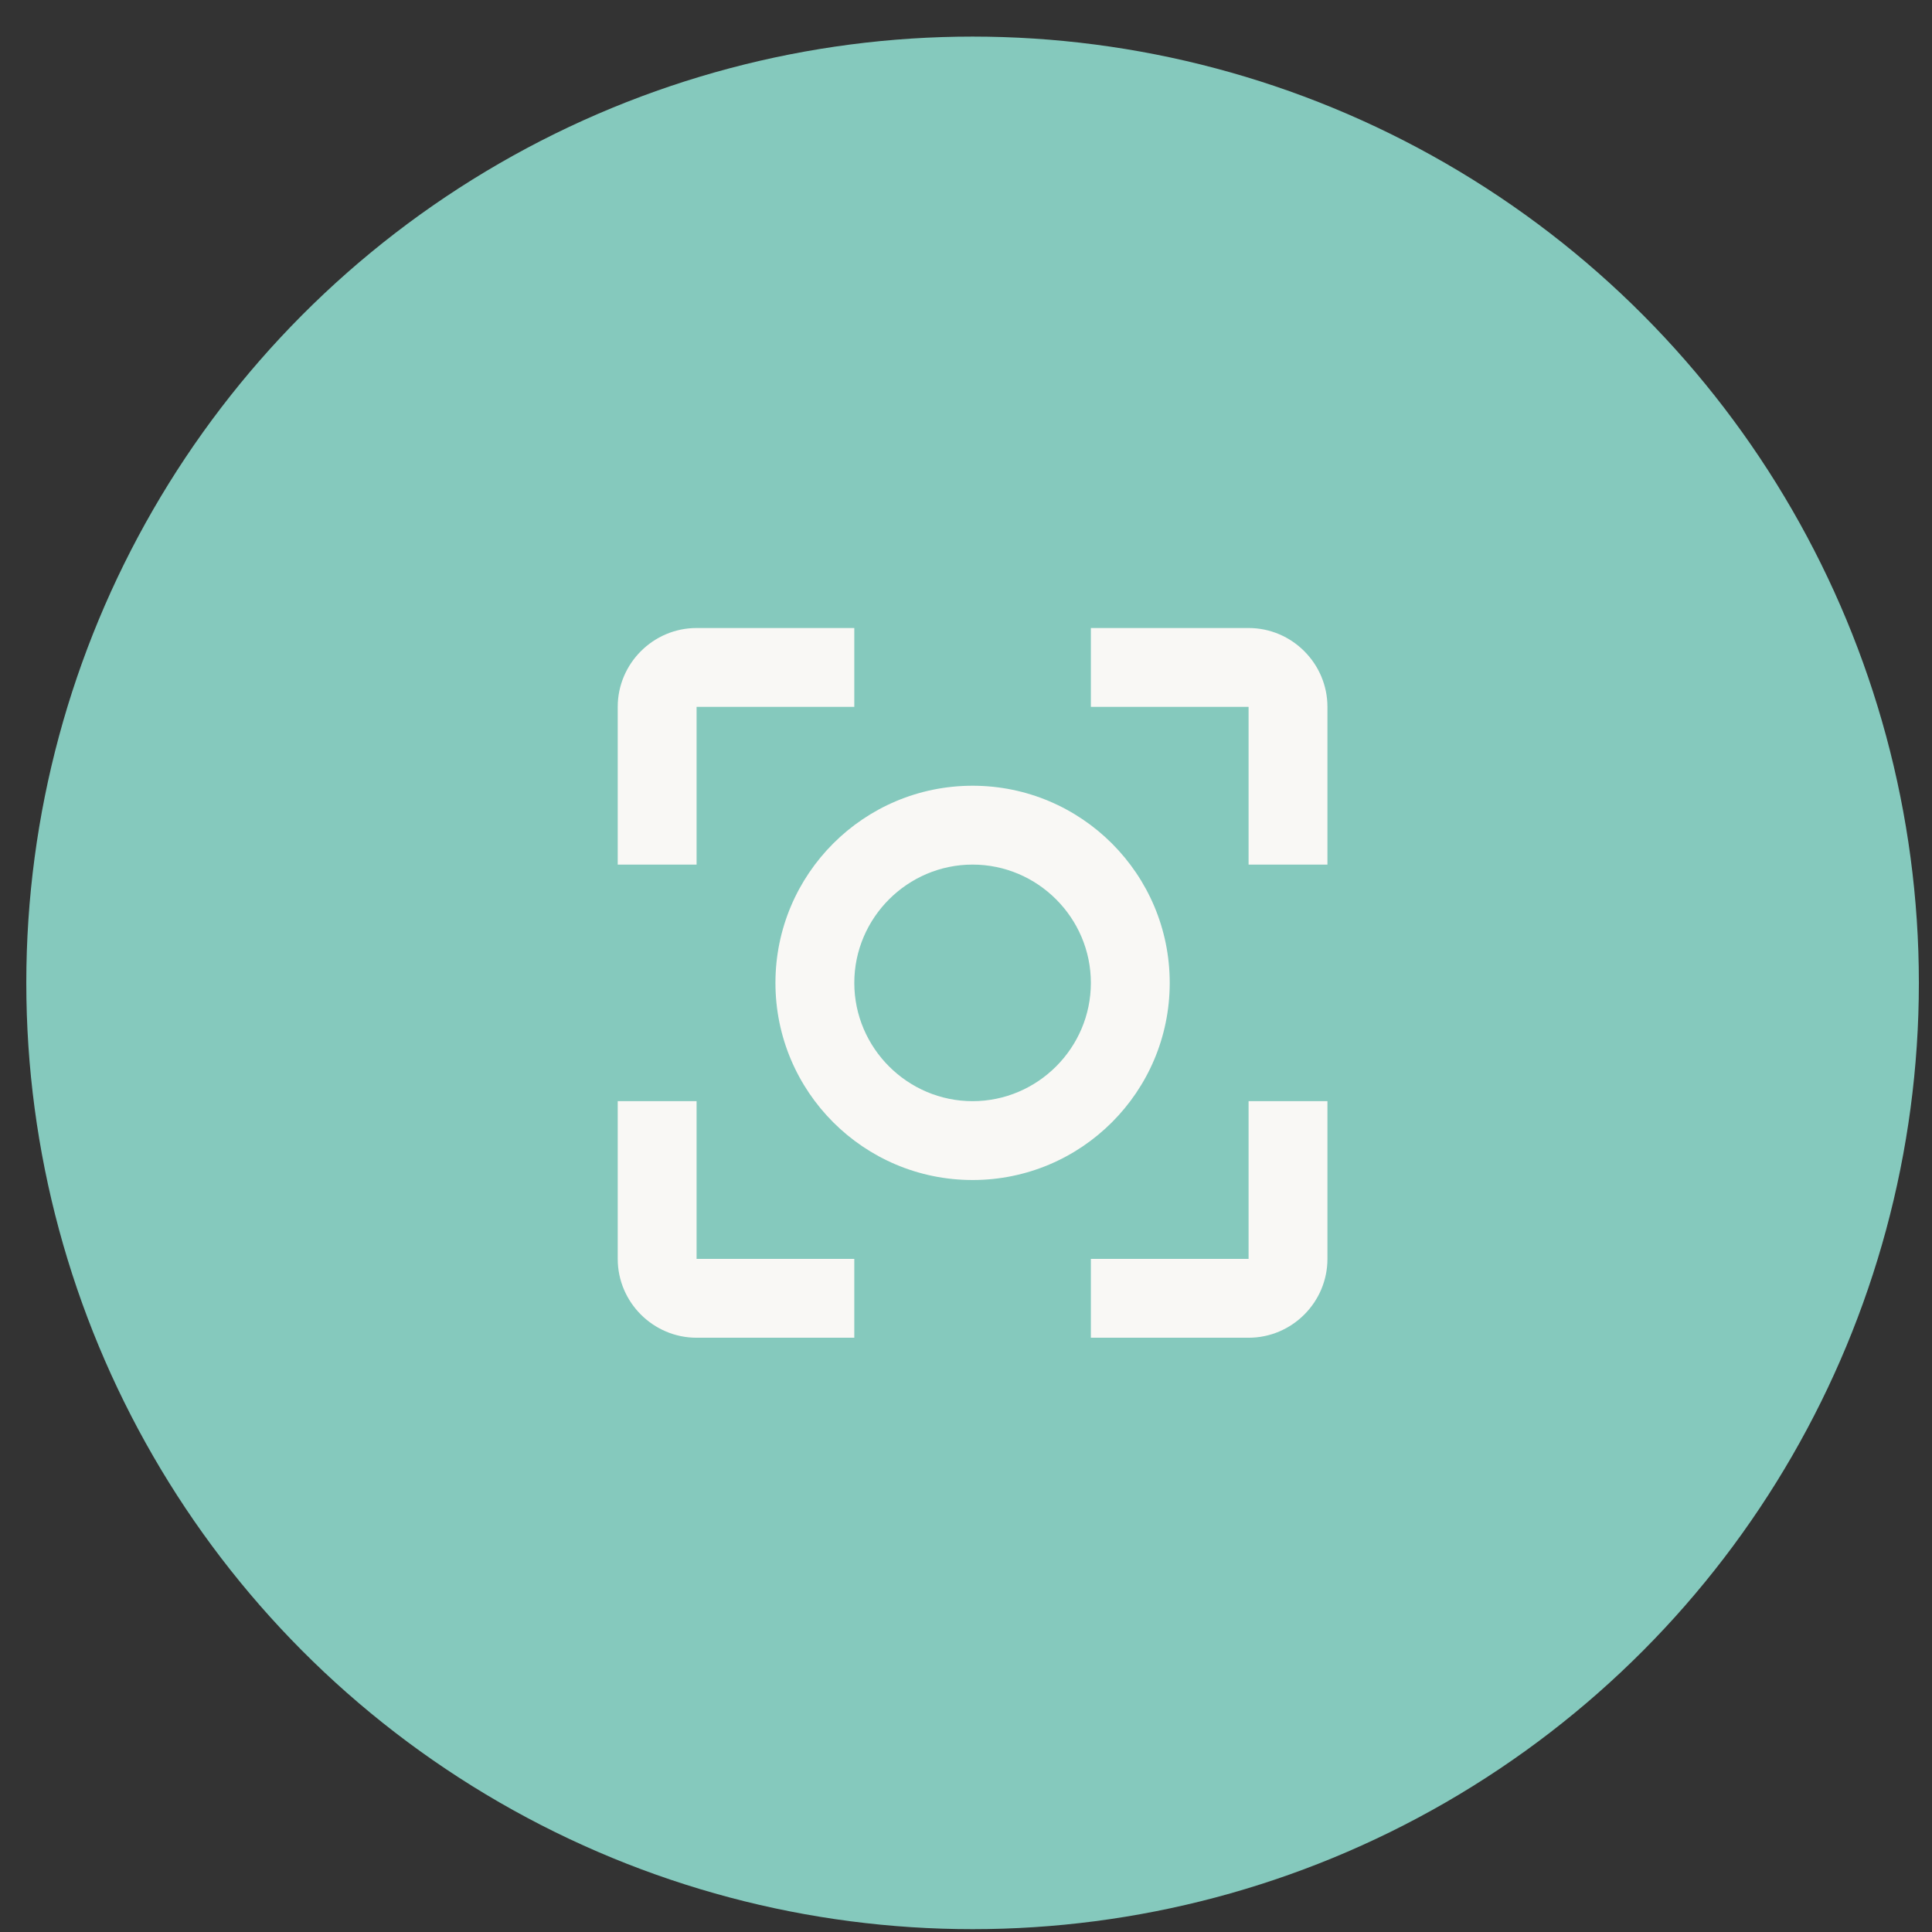
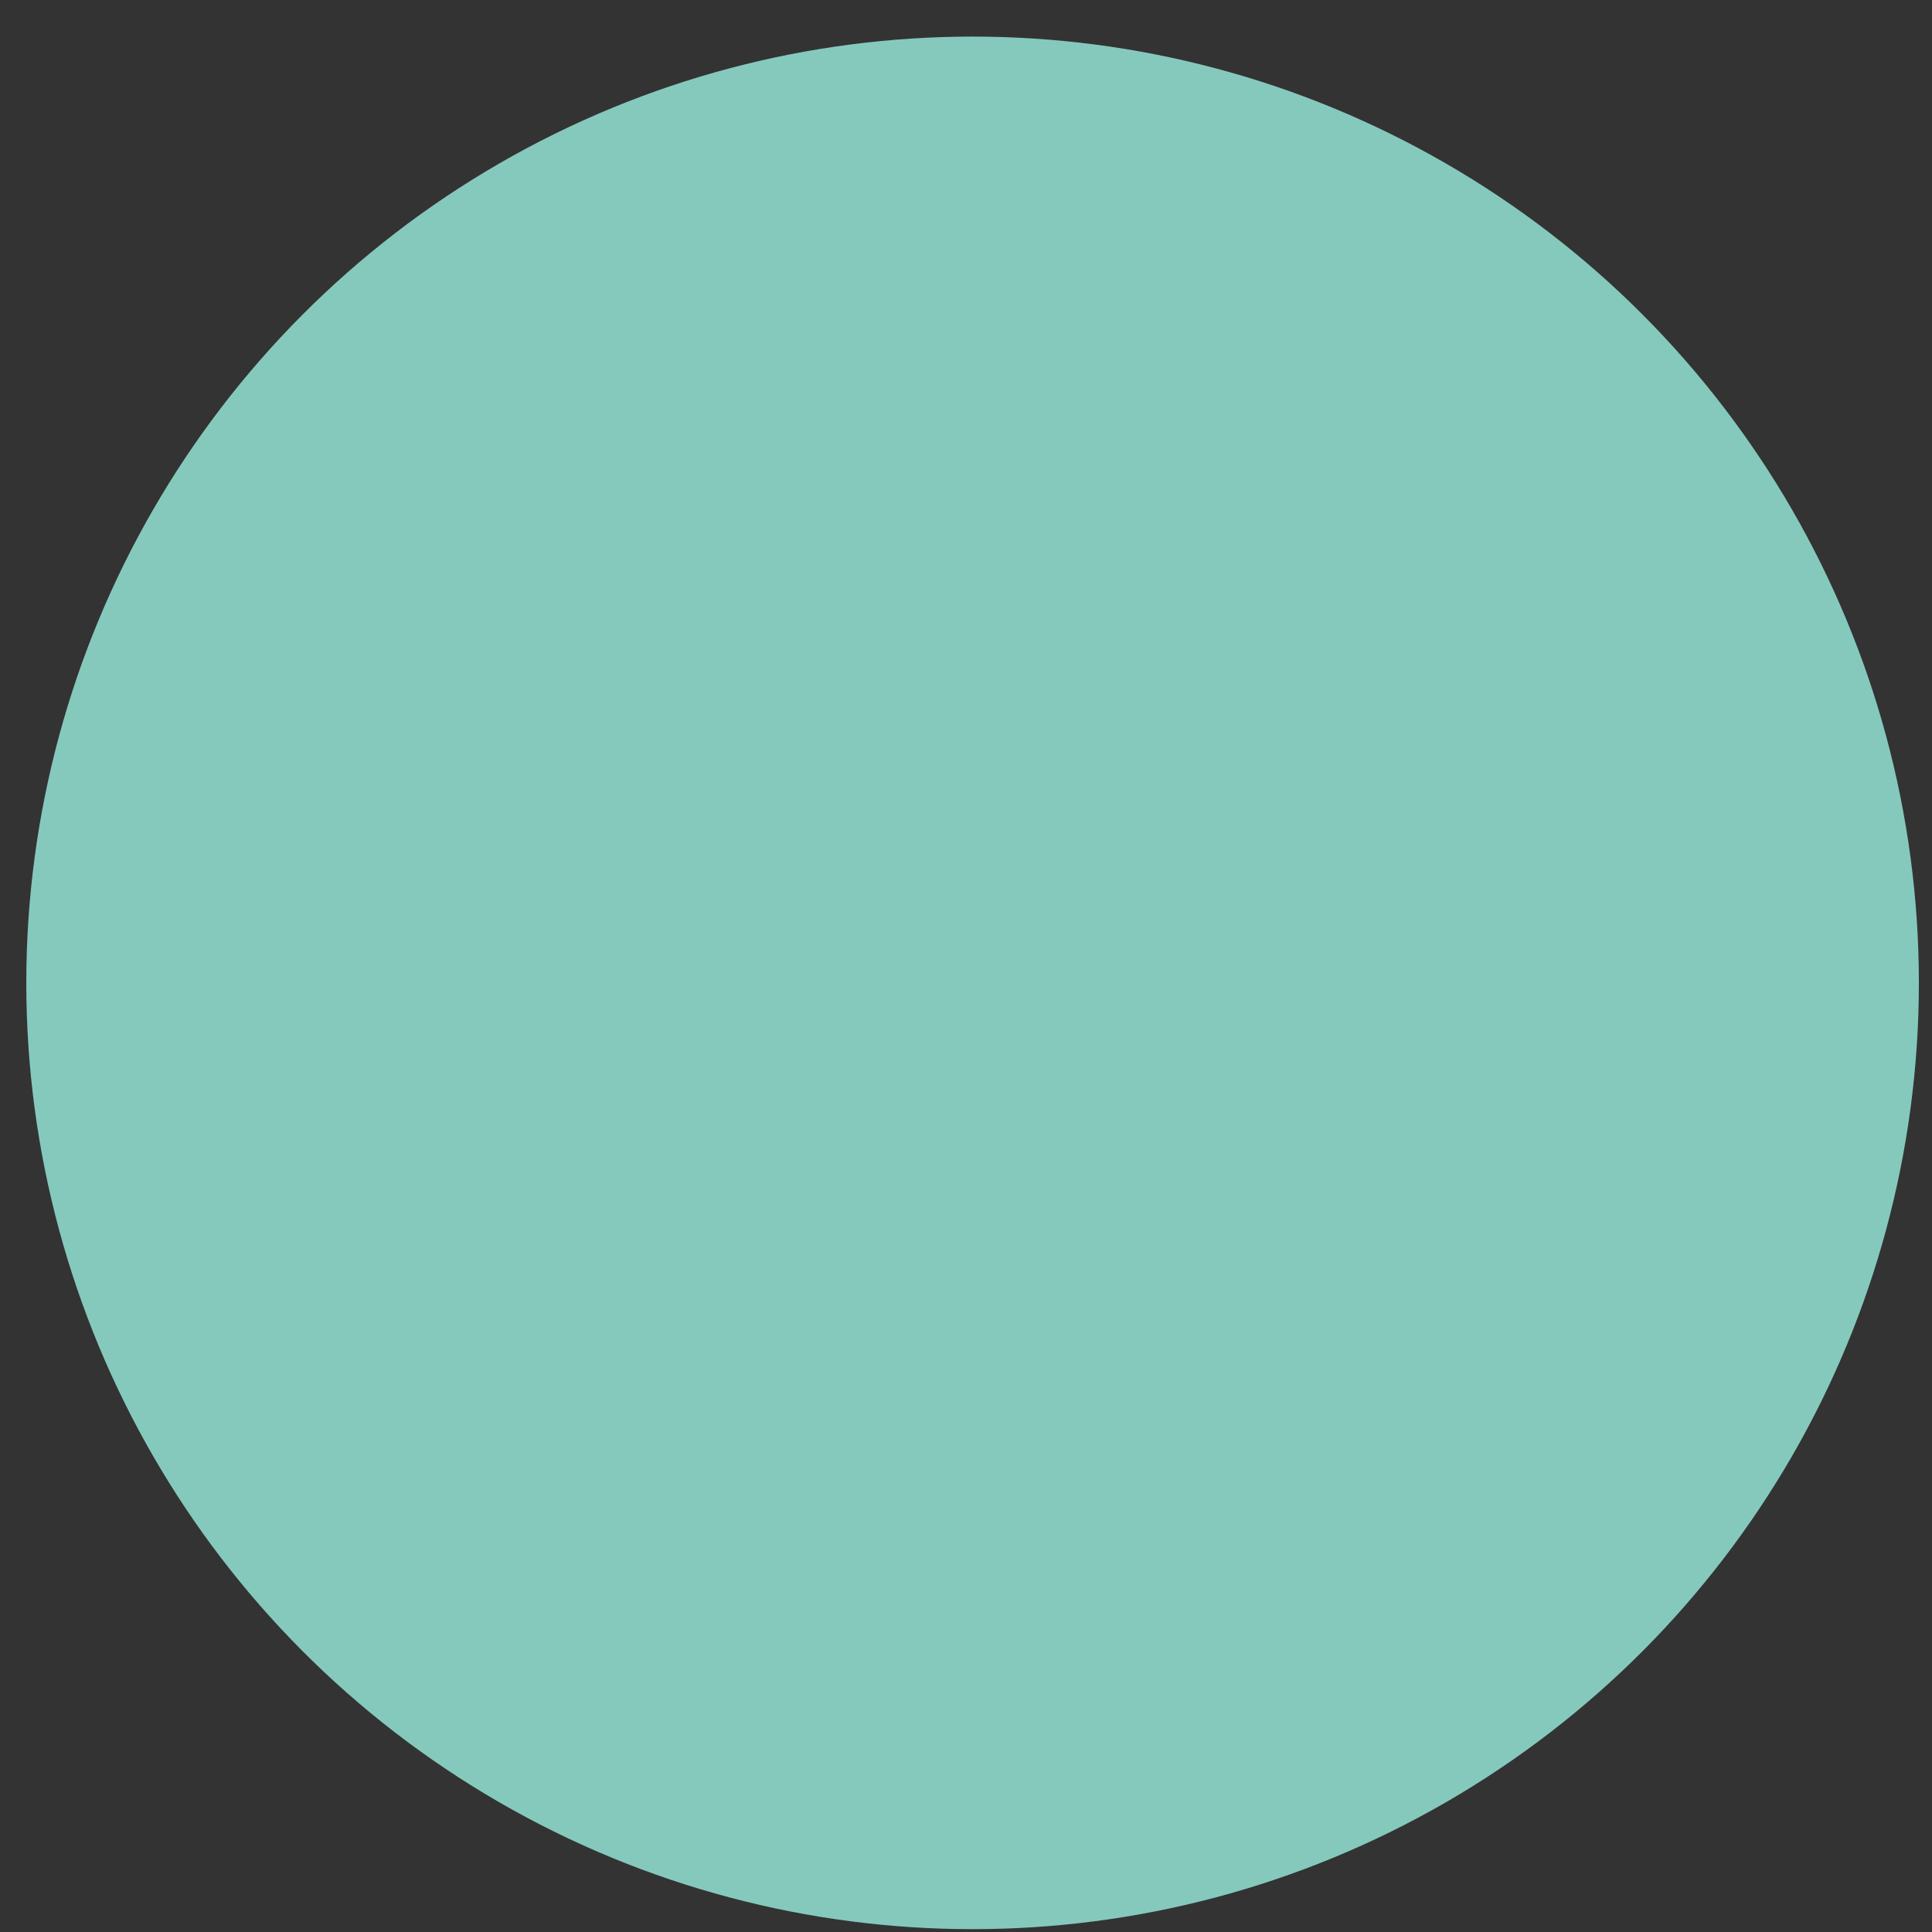
<svg xmlns="http://www.w3.org/2000/svg" width="49" height="49" viewBox="0 0 49 49" fill="none">
  <rect x="0" y="0" width="49" height="49" fill="#333333" stroke="none" />
  <circle cx="24.667" cy="24.928" r="24" fill="#85C9BD" />
-   <path d="M29.667 24.928C29.667 22.169 27.427 19.928 24.667 19.928C21.907 19.928 19.667 22.169 19.667 24.928C19.667 27.689 21.907 29.928 24.667 29.928C27.427 29.928 29.667 27.689 29.667 24.928ZM24.667 27.928C23.017 27.928 21.667 26.578 21.667 24.928C21.667 23.279 23.017 21.928 24.667 21.928C26.317 21.928 27.667 23.279 27.667 24.928C27.667 26.578 26.317 27.928 24.667 27.928ZM17.667 27.928H15.667V31.928C15.667 33.029 16.567 33.928 17.667 33.928H21.667V31.928H17.667V27.928ZM17.667 17.928H21.667V15.928H17.667C16.567 15.928 15.667 16.828 15.667 17.928V21.928H17.667V17.928ZM31.667 15.928H27.667V17.928H31.667V21.928H33.667V17.928C33.667 16.828 32.767 15.928 31.667 15.928ZM31.667 31.928H27.667V33.928H31.667C32.767 33.928 33.667 33.029 33.667 31.928V27.928H31.667V31.928Z" fill="#F9F8F5" />
</svg>